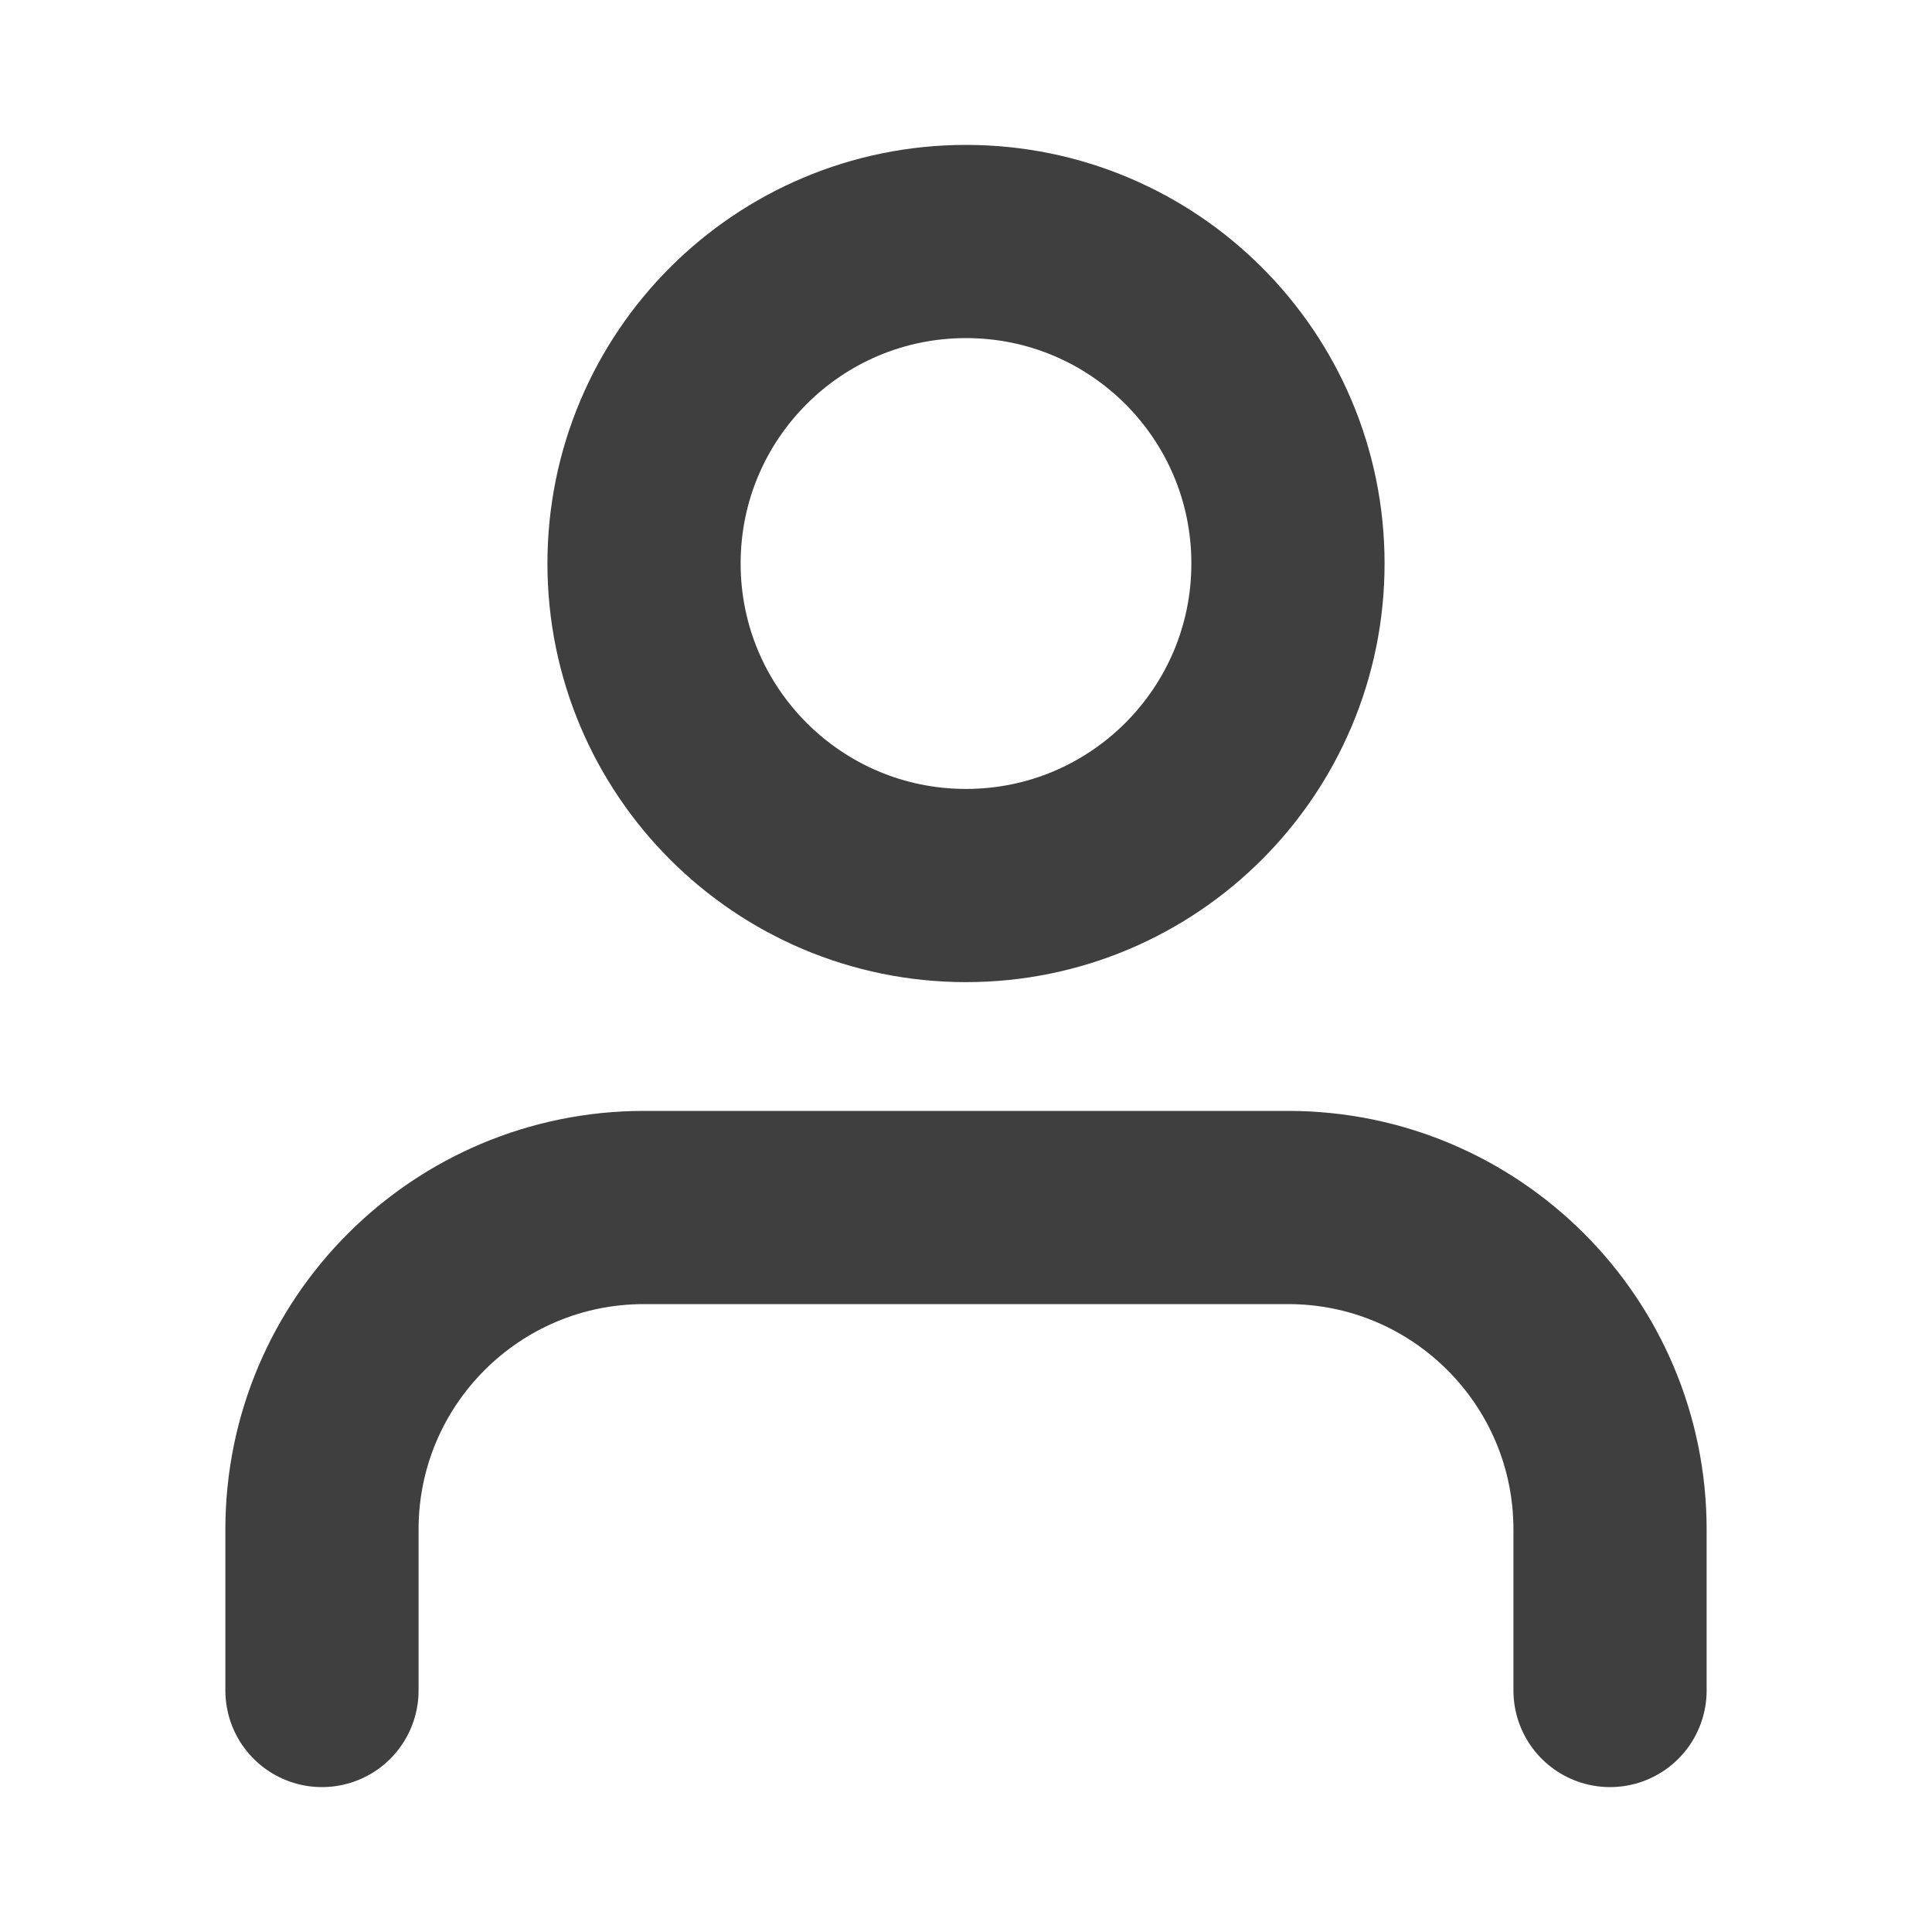
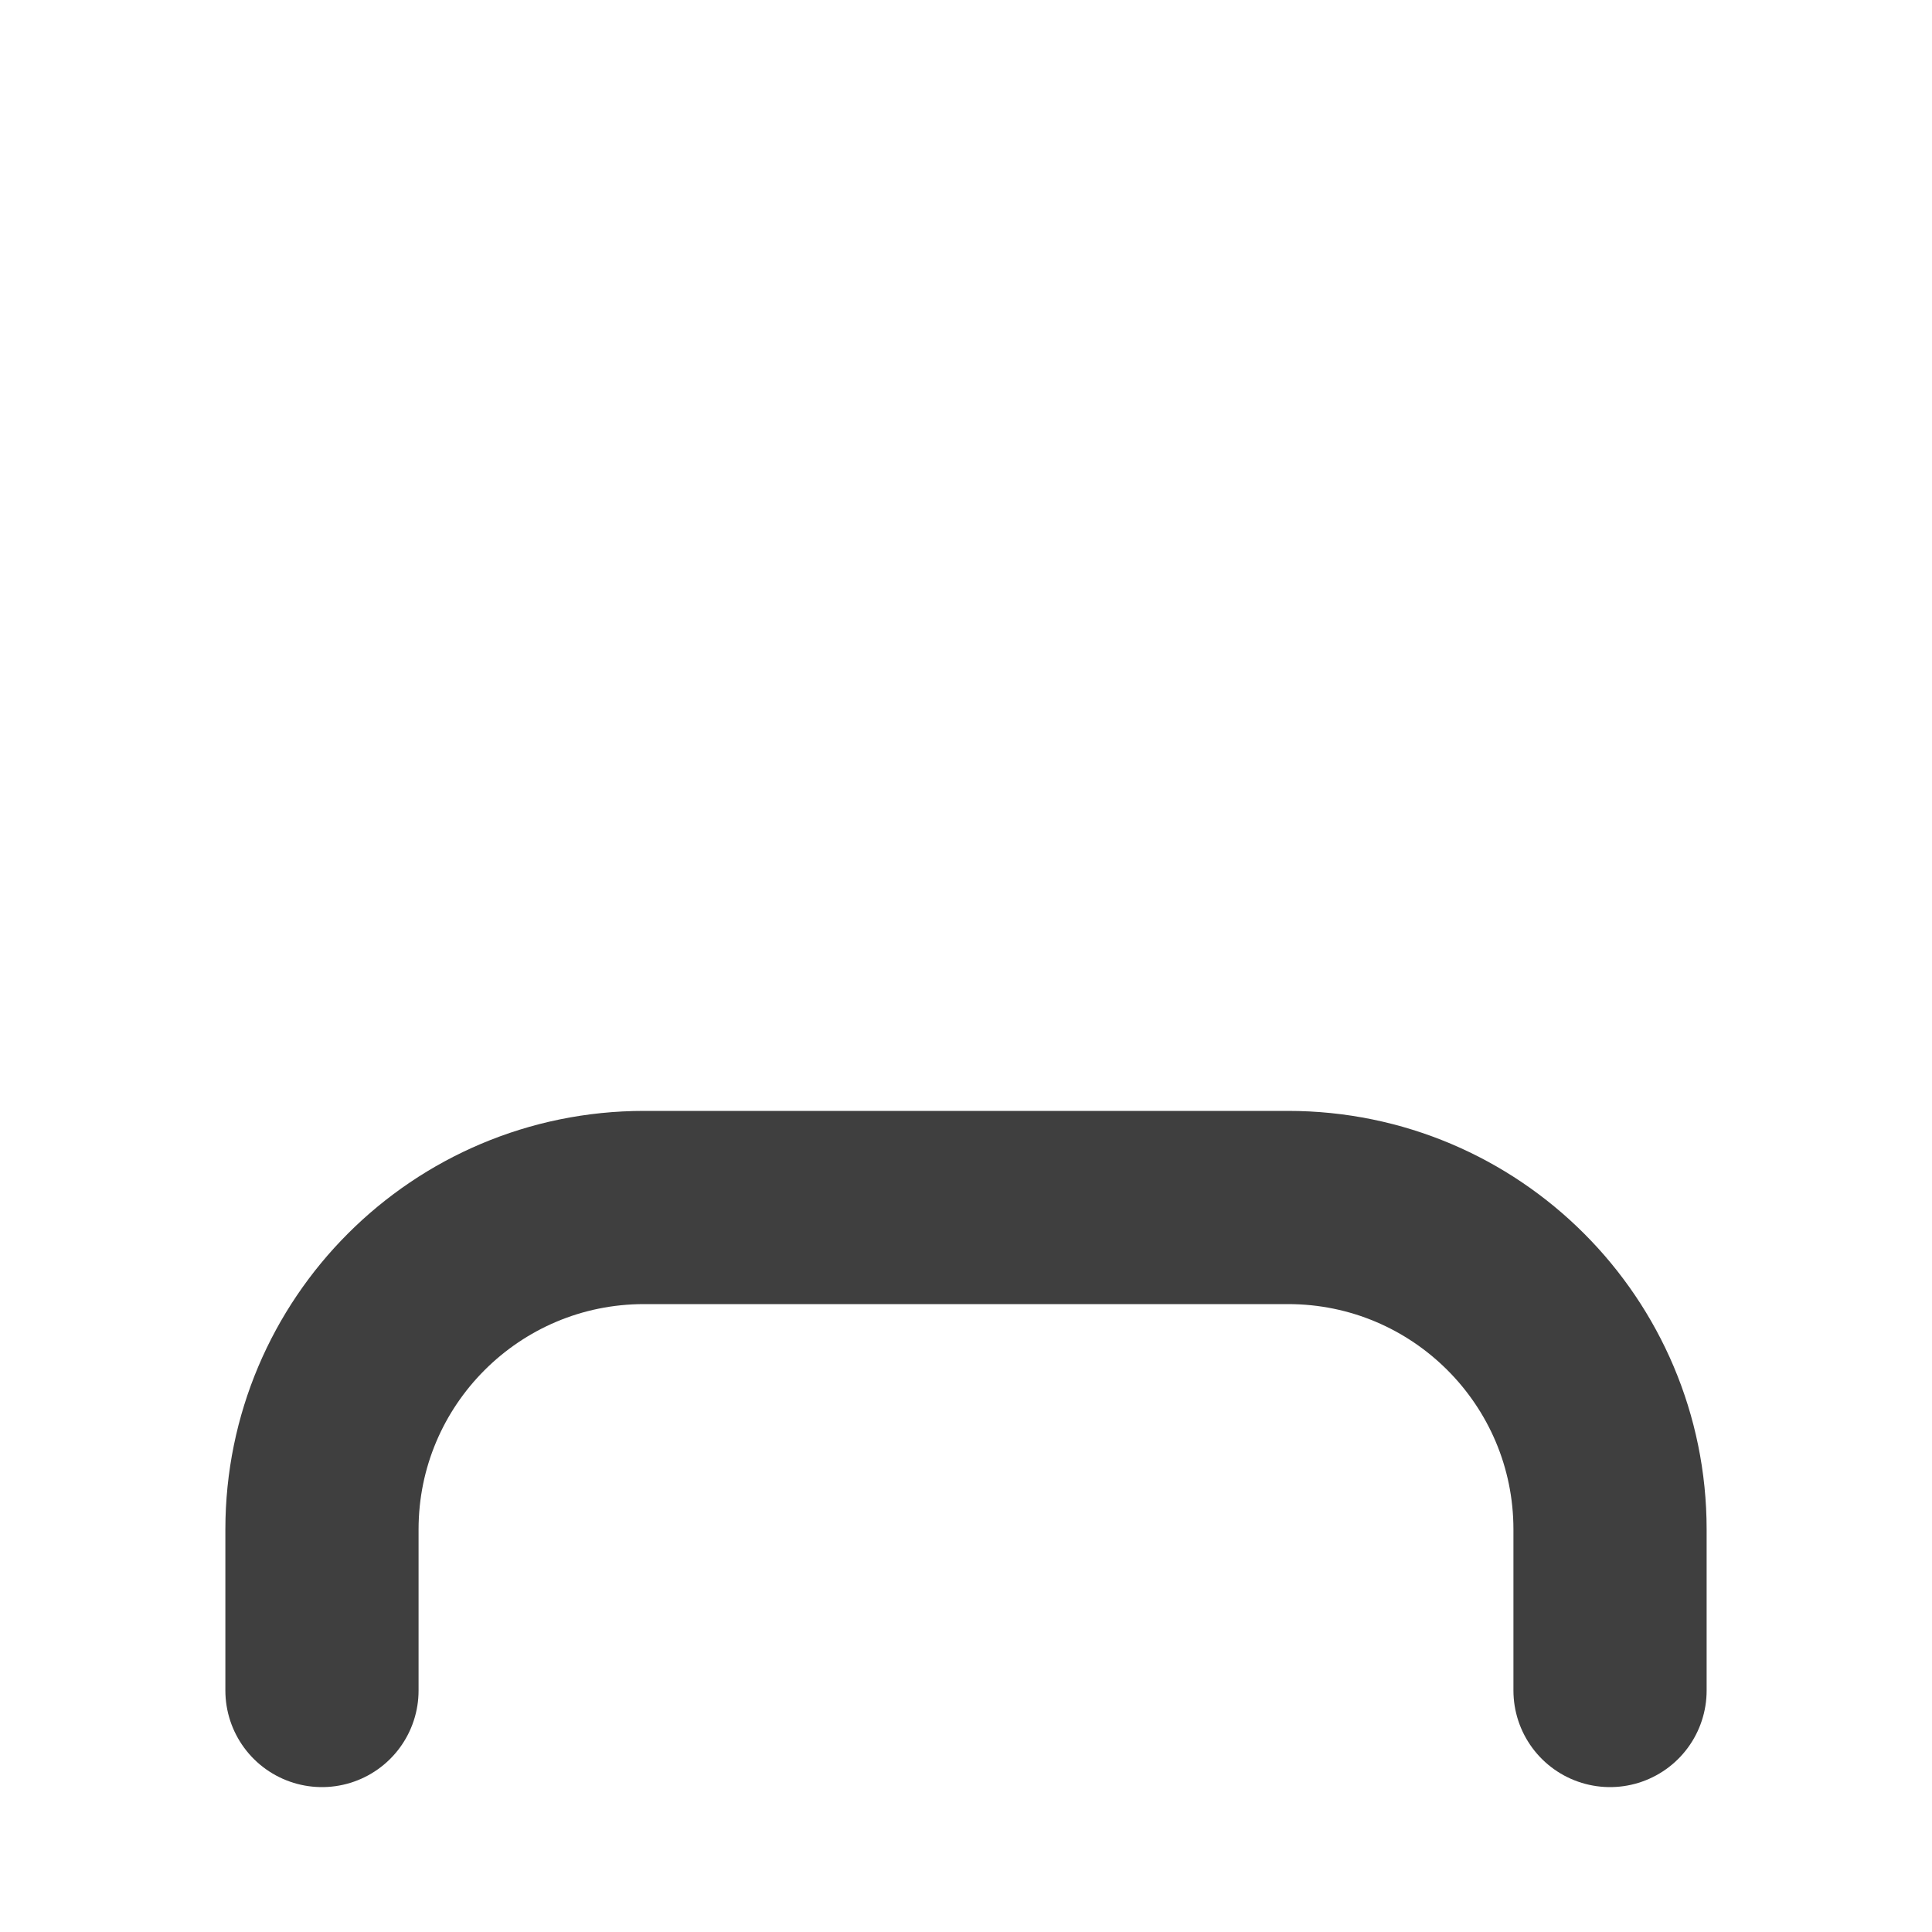
<svg xmlns="http://www.w3.org/2000/svg" width="20" height="20" viewBox="0 0 20 20" fill="none">
  <path d="M16.667 17.5V15.833C16.667 13.992 15.174 12.5 13.334 12.5H6.667C4.826 12.5 3.333 13.992 3.333 15.833V17.5" stroke="#3F3F3F" stroke-width="2" stroke-linecap="round" stroke-linejoin="round" />
-   <path fill-rule="evenodd" clip-rule="evenodd" d="M10 9.167C11.841 9.167 13.333 7.674 13.333 5.833C13.333 3.992 11.841 2.5 10 2.5C8.159 2.5 6.667 3.992 6.667 5.833C6.667 7.674 8.159 9.167 10 9.167Z" stroke="#3F3F3F" stroke-width="2" stroke-linecap="round" stroke-linejoin="round" />
</svg>